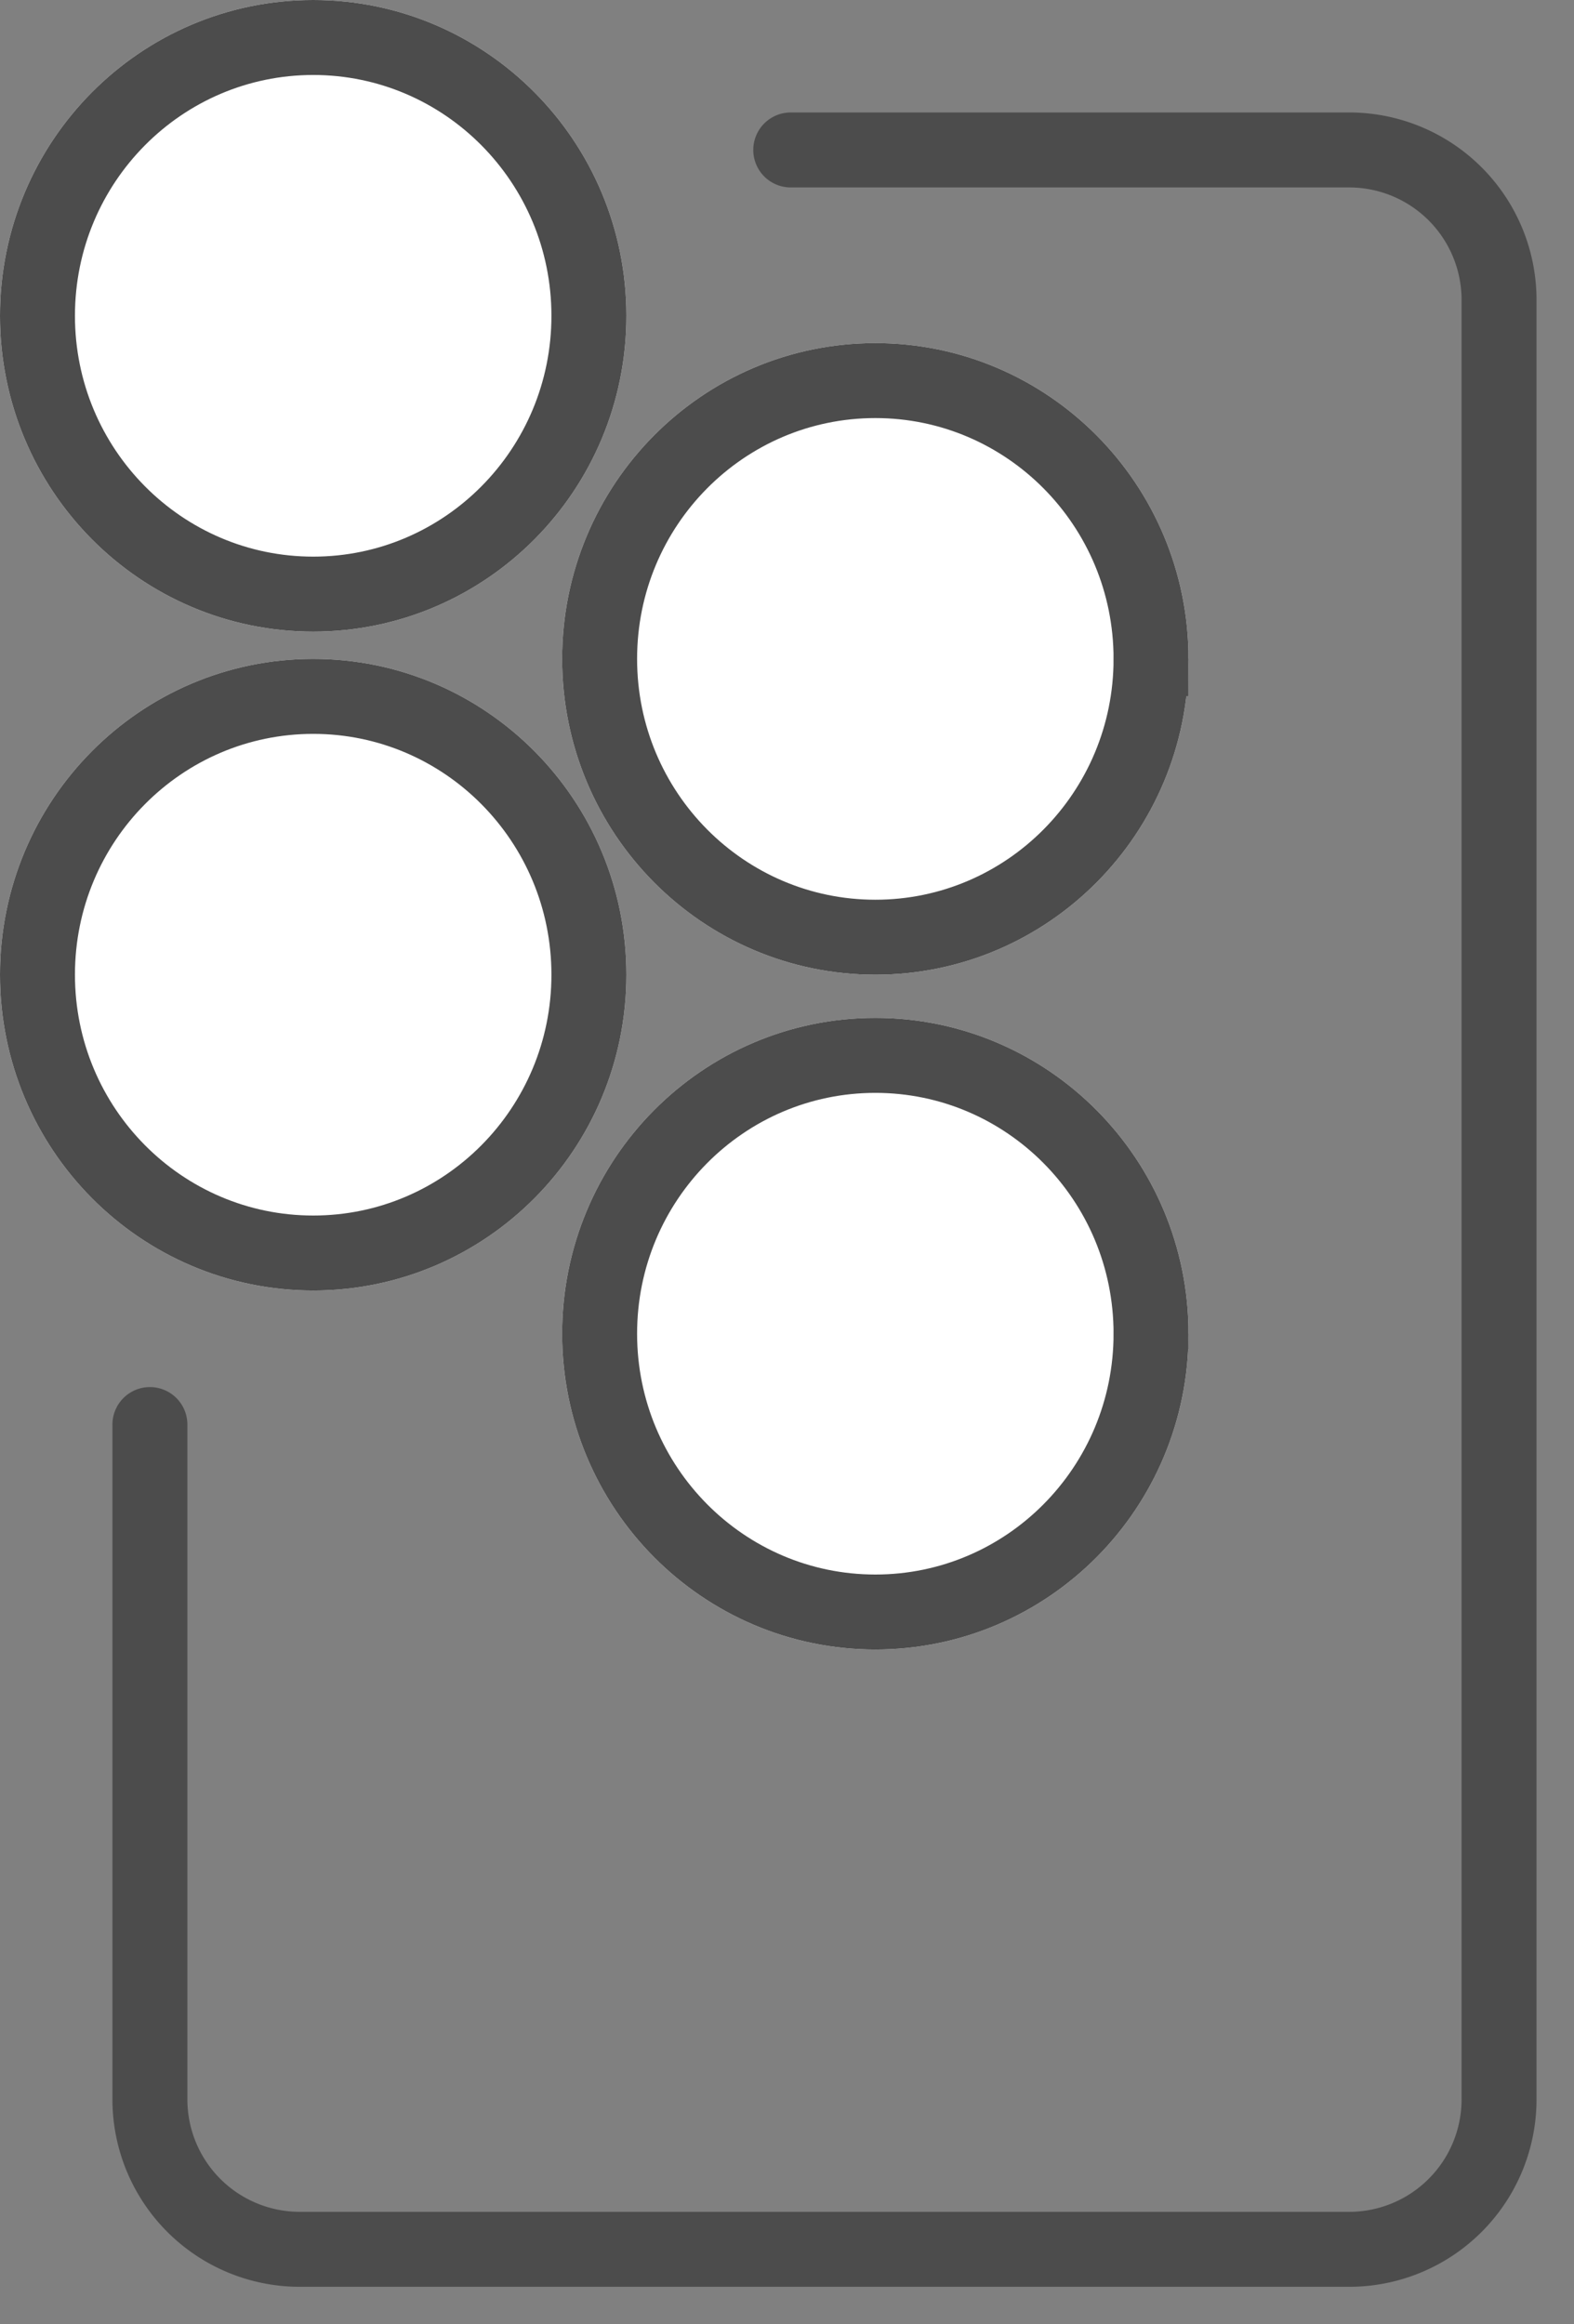
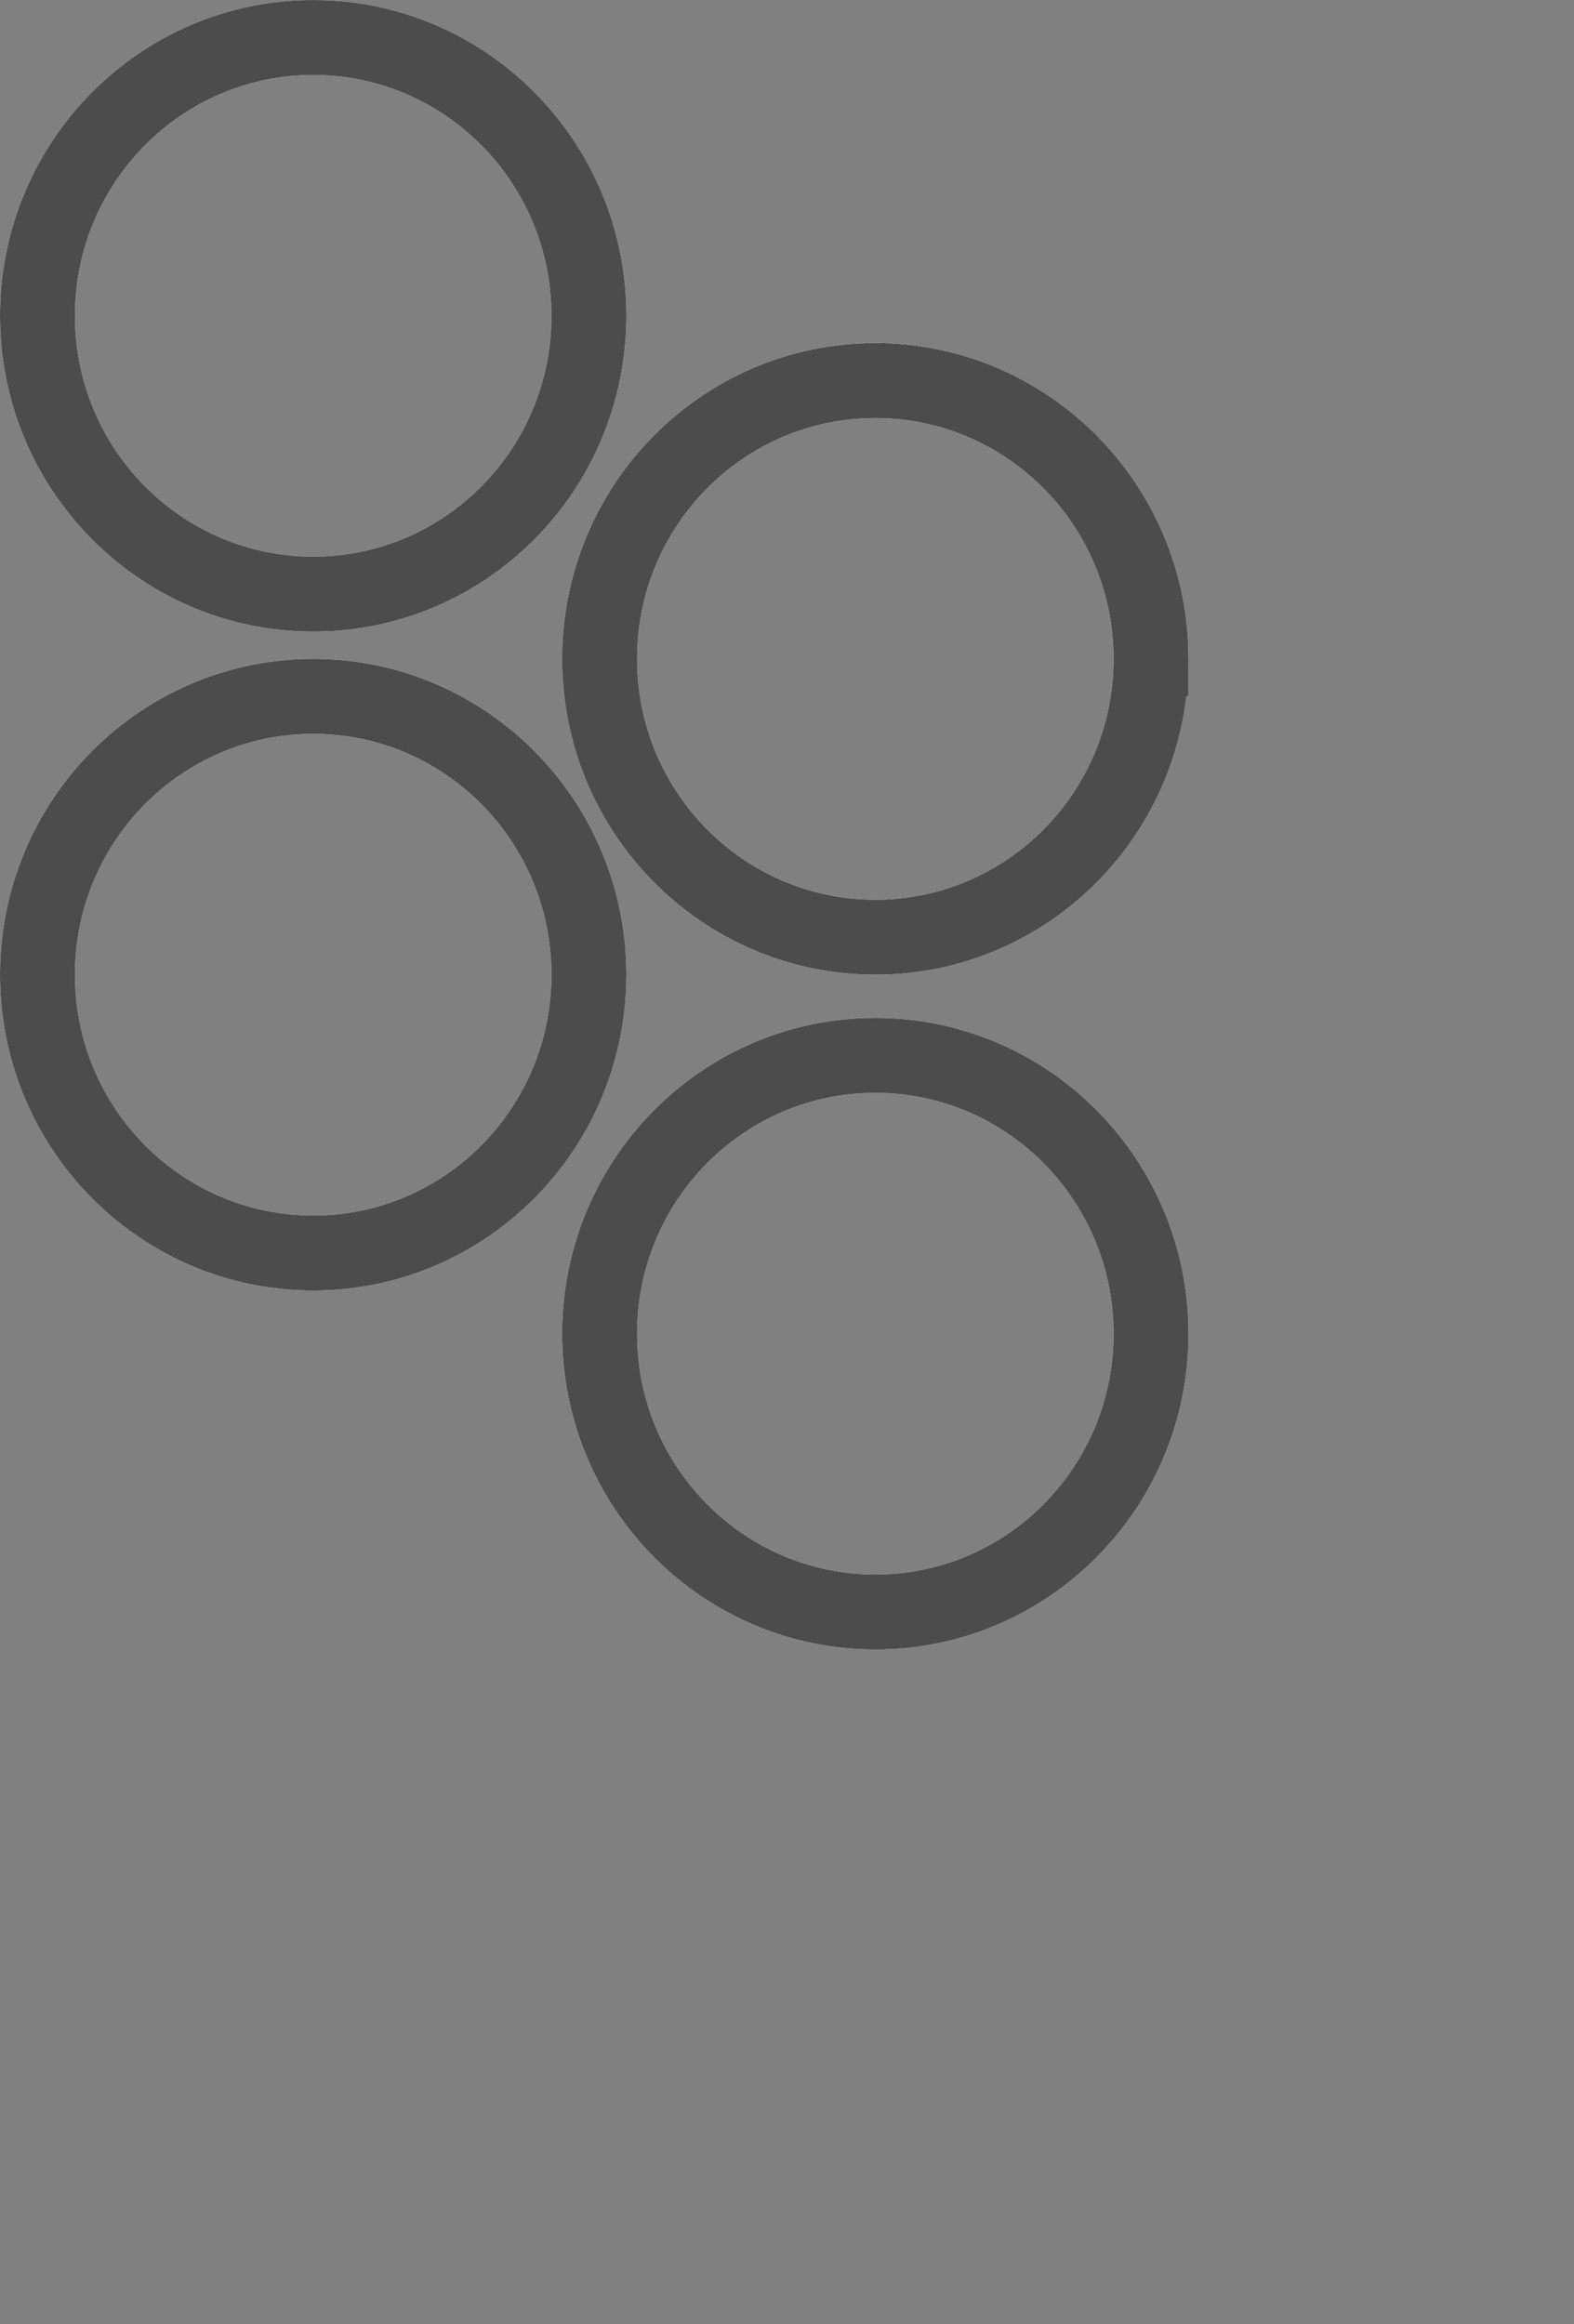
<svg xmlns="http://www.w3.org/2000/svg" width="21" height="31" fill="none">
  <rect width="100%" height="100%" fill="#808080" stroke="none" />
-   <path d="M10.55 2H18a2 2 0 012 2v24a2 2 0 01-2 2H4a2 2 0 01-2-2v-9" stroke="#4C4C4C" stroke-linecap="round" />
-   <path d="M7.857 4.212c0 2.054-1.65 3.712-3.678 3.712S.5 6.266.5 4.212C.5 2.158 2.15.5 4.179.5c2.027 0 3.678 1.658 3.678 3.712zm0 8.788c0 2.054-1.65 3.712-3.678 3.712S.5 15.054.5 13c0-2.054 1.65-3.712 3.679-3.712 2.027 0 3.678 1.658 3.678 3.712zm7.5-4.212c0 2.054-1.65 3.712-3.678 3.712S8 10.842 8 8.788c0-2.054 1.65-3.712 3.679-3.712 2.027 0 3.678 1.658 3.678 3.712zm0 9c0 2.054-1.65 3.712-3.678 3.712S8 19.842 8 17.788c0-2.054 1.65-3.712 3.679-3.712 2.027 0 3.678 1.658 3.678 3.712z" fill="#fff" />
  <path d="M7.857 4.212c0 2.054-1.65 3.712-3.678 3.712S.5 6.266.5 4.212C.5 2.158 2.15.5 4.179.5c2.027 0 3.678 1.658 3.678 3.712zm0 8.788c0 2.054-1.65 3.712-3.678 3.712S.5 15.054.5 13c0-2.054 1.65-3.712 3.679-3.712 2.027 0 3.678 1.658 3.678 3.712zm7.5-4.212c0 2.054-1.65 3.712-3.678 3.712S8 10.842 8 8.788c0-2.054 1.65-3.712 3.679-3.712 2.027 0 3.678 1.658 3.678 3.712zm0 9c0 2.054-1.65 3.712-3.678 3.712S8 19.842 8 17.788c0-2.054 1.65-3.712 3.679-3.712 2.027 0 3.678 1.658 3.678 3.712z" stroke="#fff" />
  <path d="M7.857 4.212c0 2.054-1.65 3.712-3.678 3.712S.5 6.266.5 4.212C.5 2.158 2.15.5 4.179.5c2.027 0 3.678 1.658 3.678 3.712zm0 8.788c0 2.054-1.65 3.712-3.678 3.712S.5 15.054.5 13c0-2.054 1.65-3.712 3.679-3.712 2.027 0 3.678 1.658 3.678 3.712zm7.5-4.212c0 2.054-1.65 3.712-3.678 3.712S8 10.842 8 8.788c0-2.054 1.65-3.712 3.679-3.712 2.027 0 3.678 1.658 3.678 3.712zm0 9c0 2.054-1.65 3.712-3.678 3.712S8 19.842 8 17.788c0-2.054 1.65-3.712 3.679-3.712 2.027 0 3.678 1.658 3.678 3.712z" stroke="#4C4C4C" />
</svg>